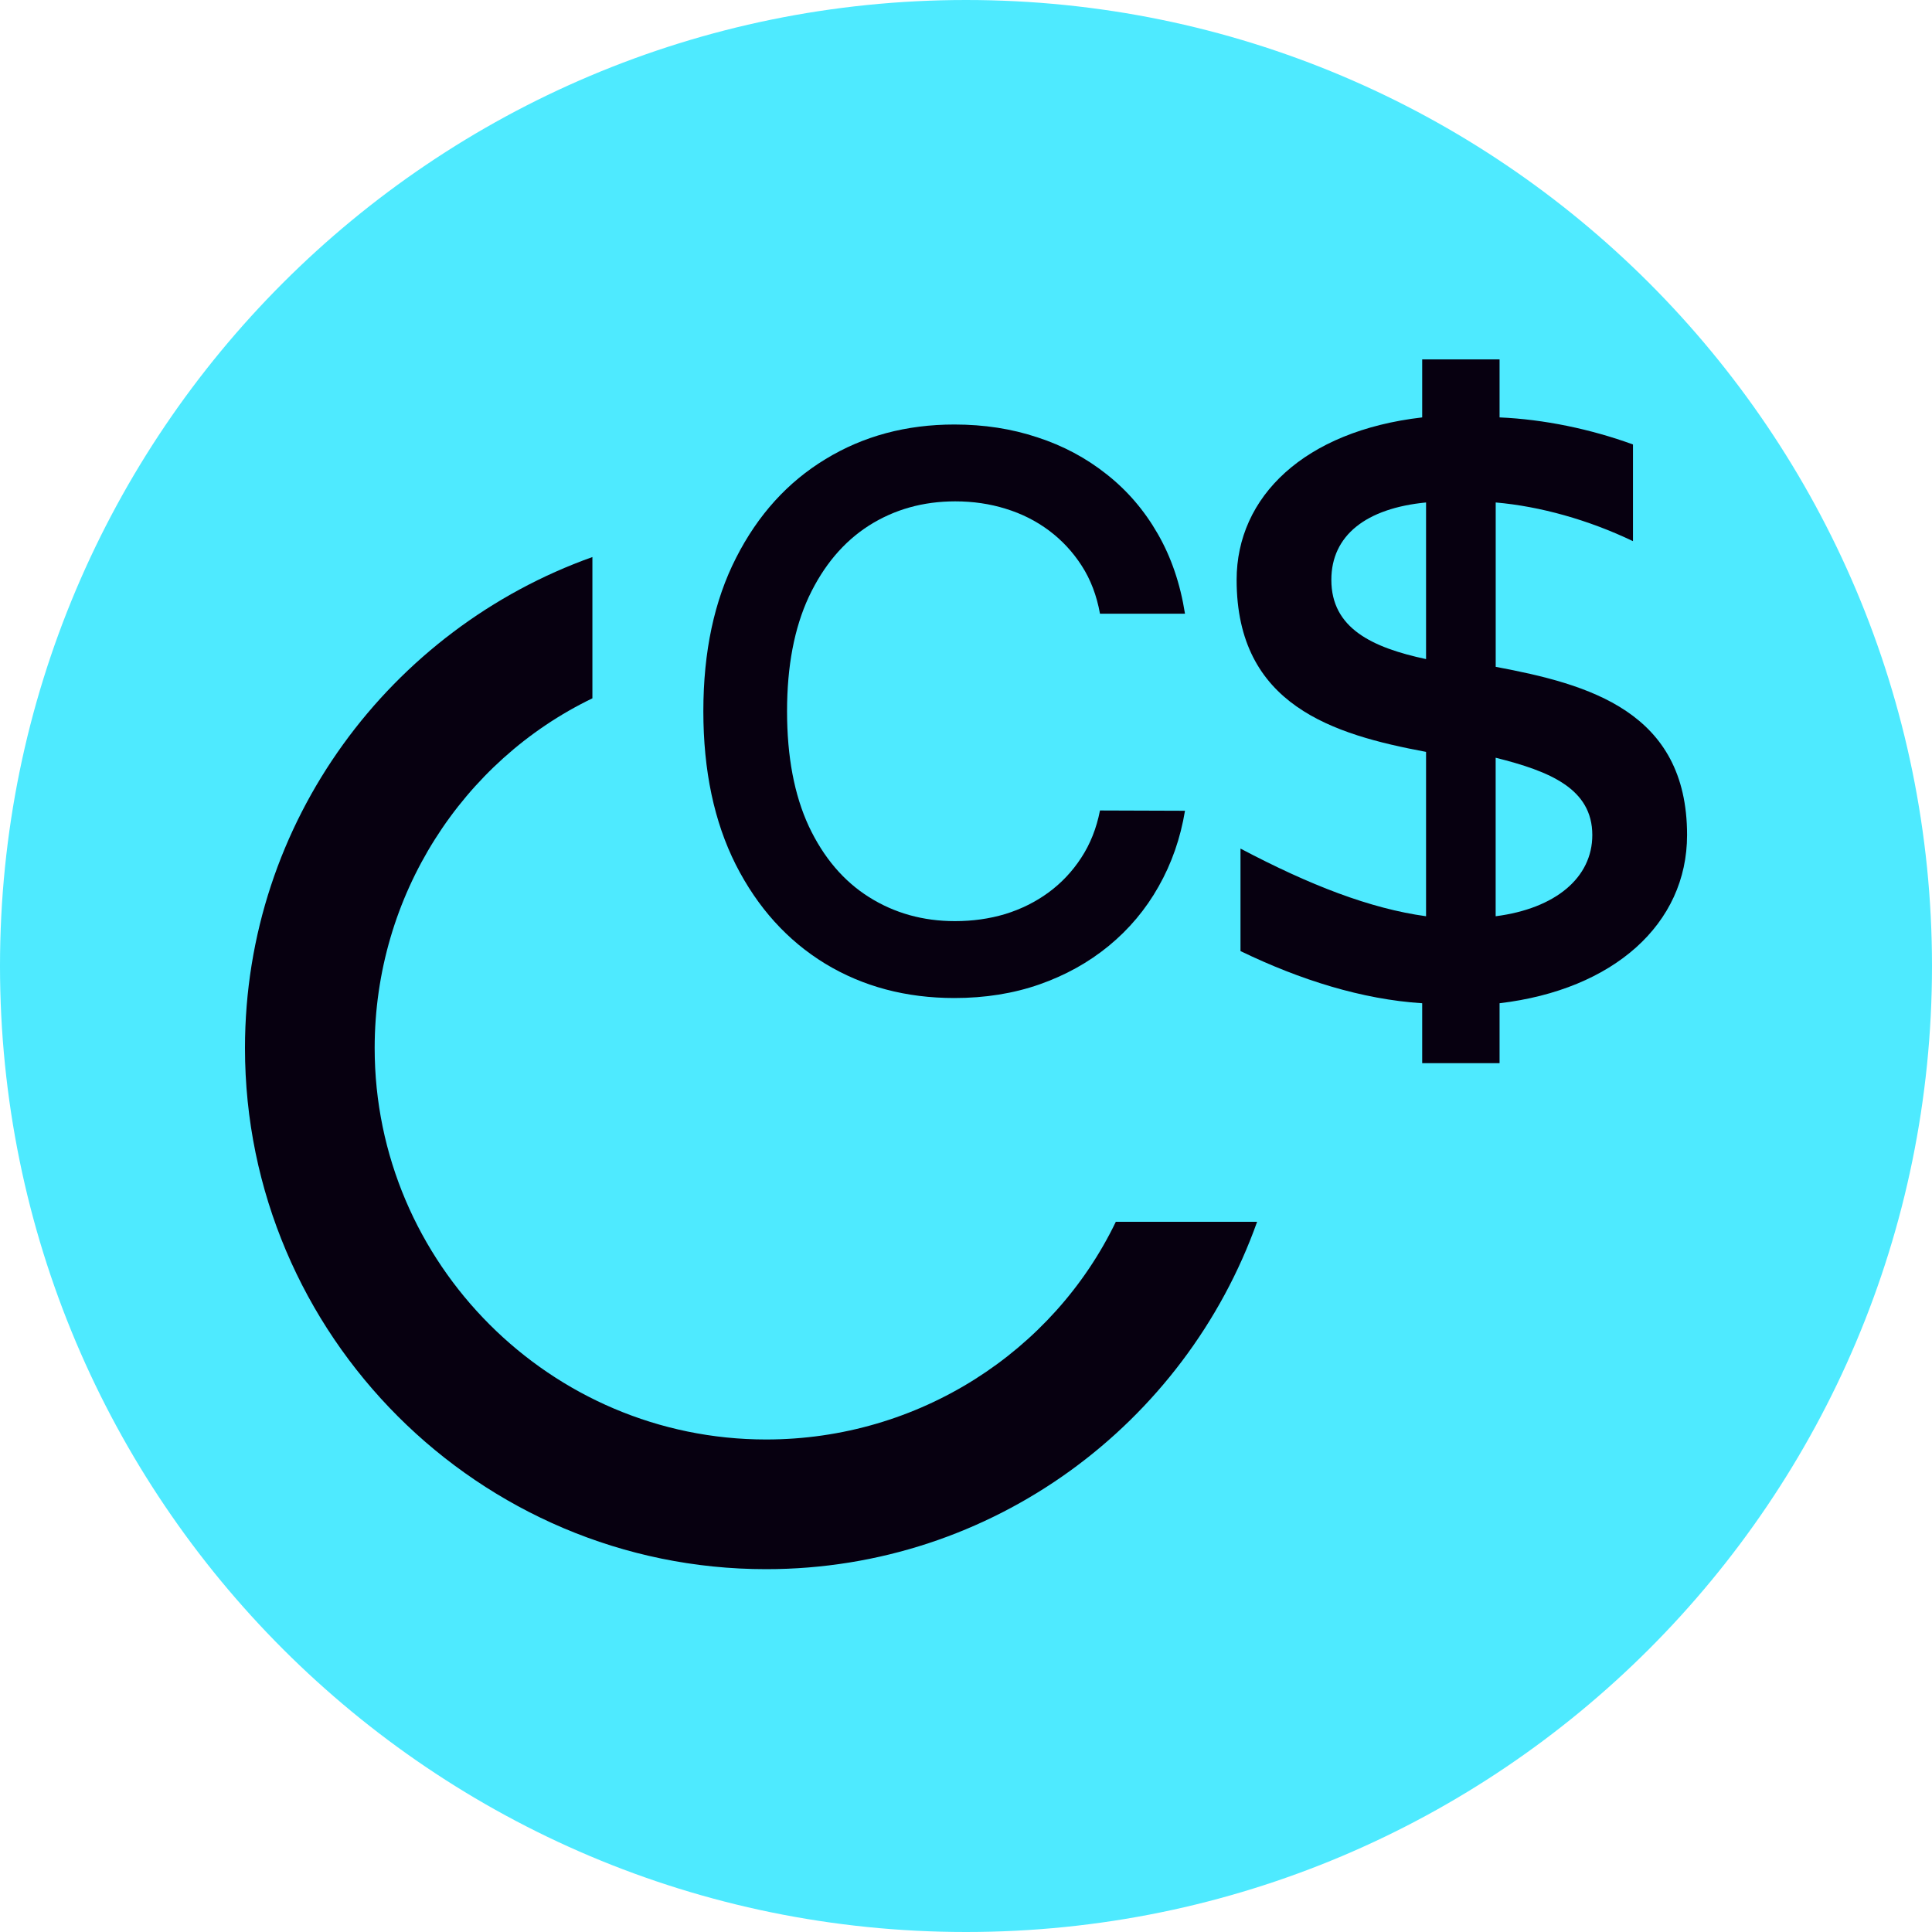
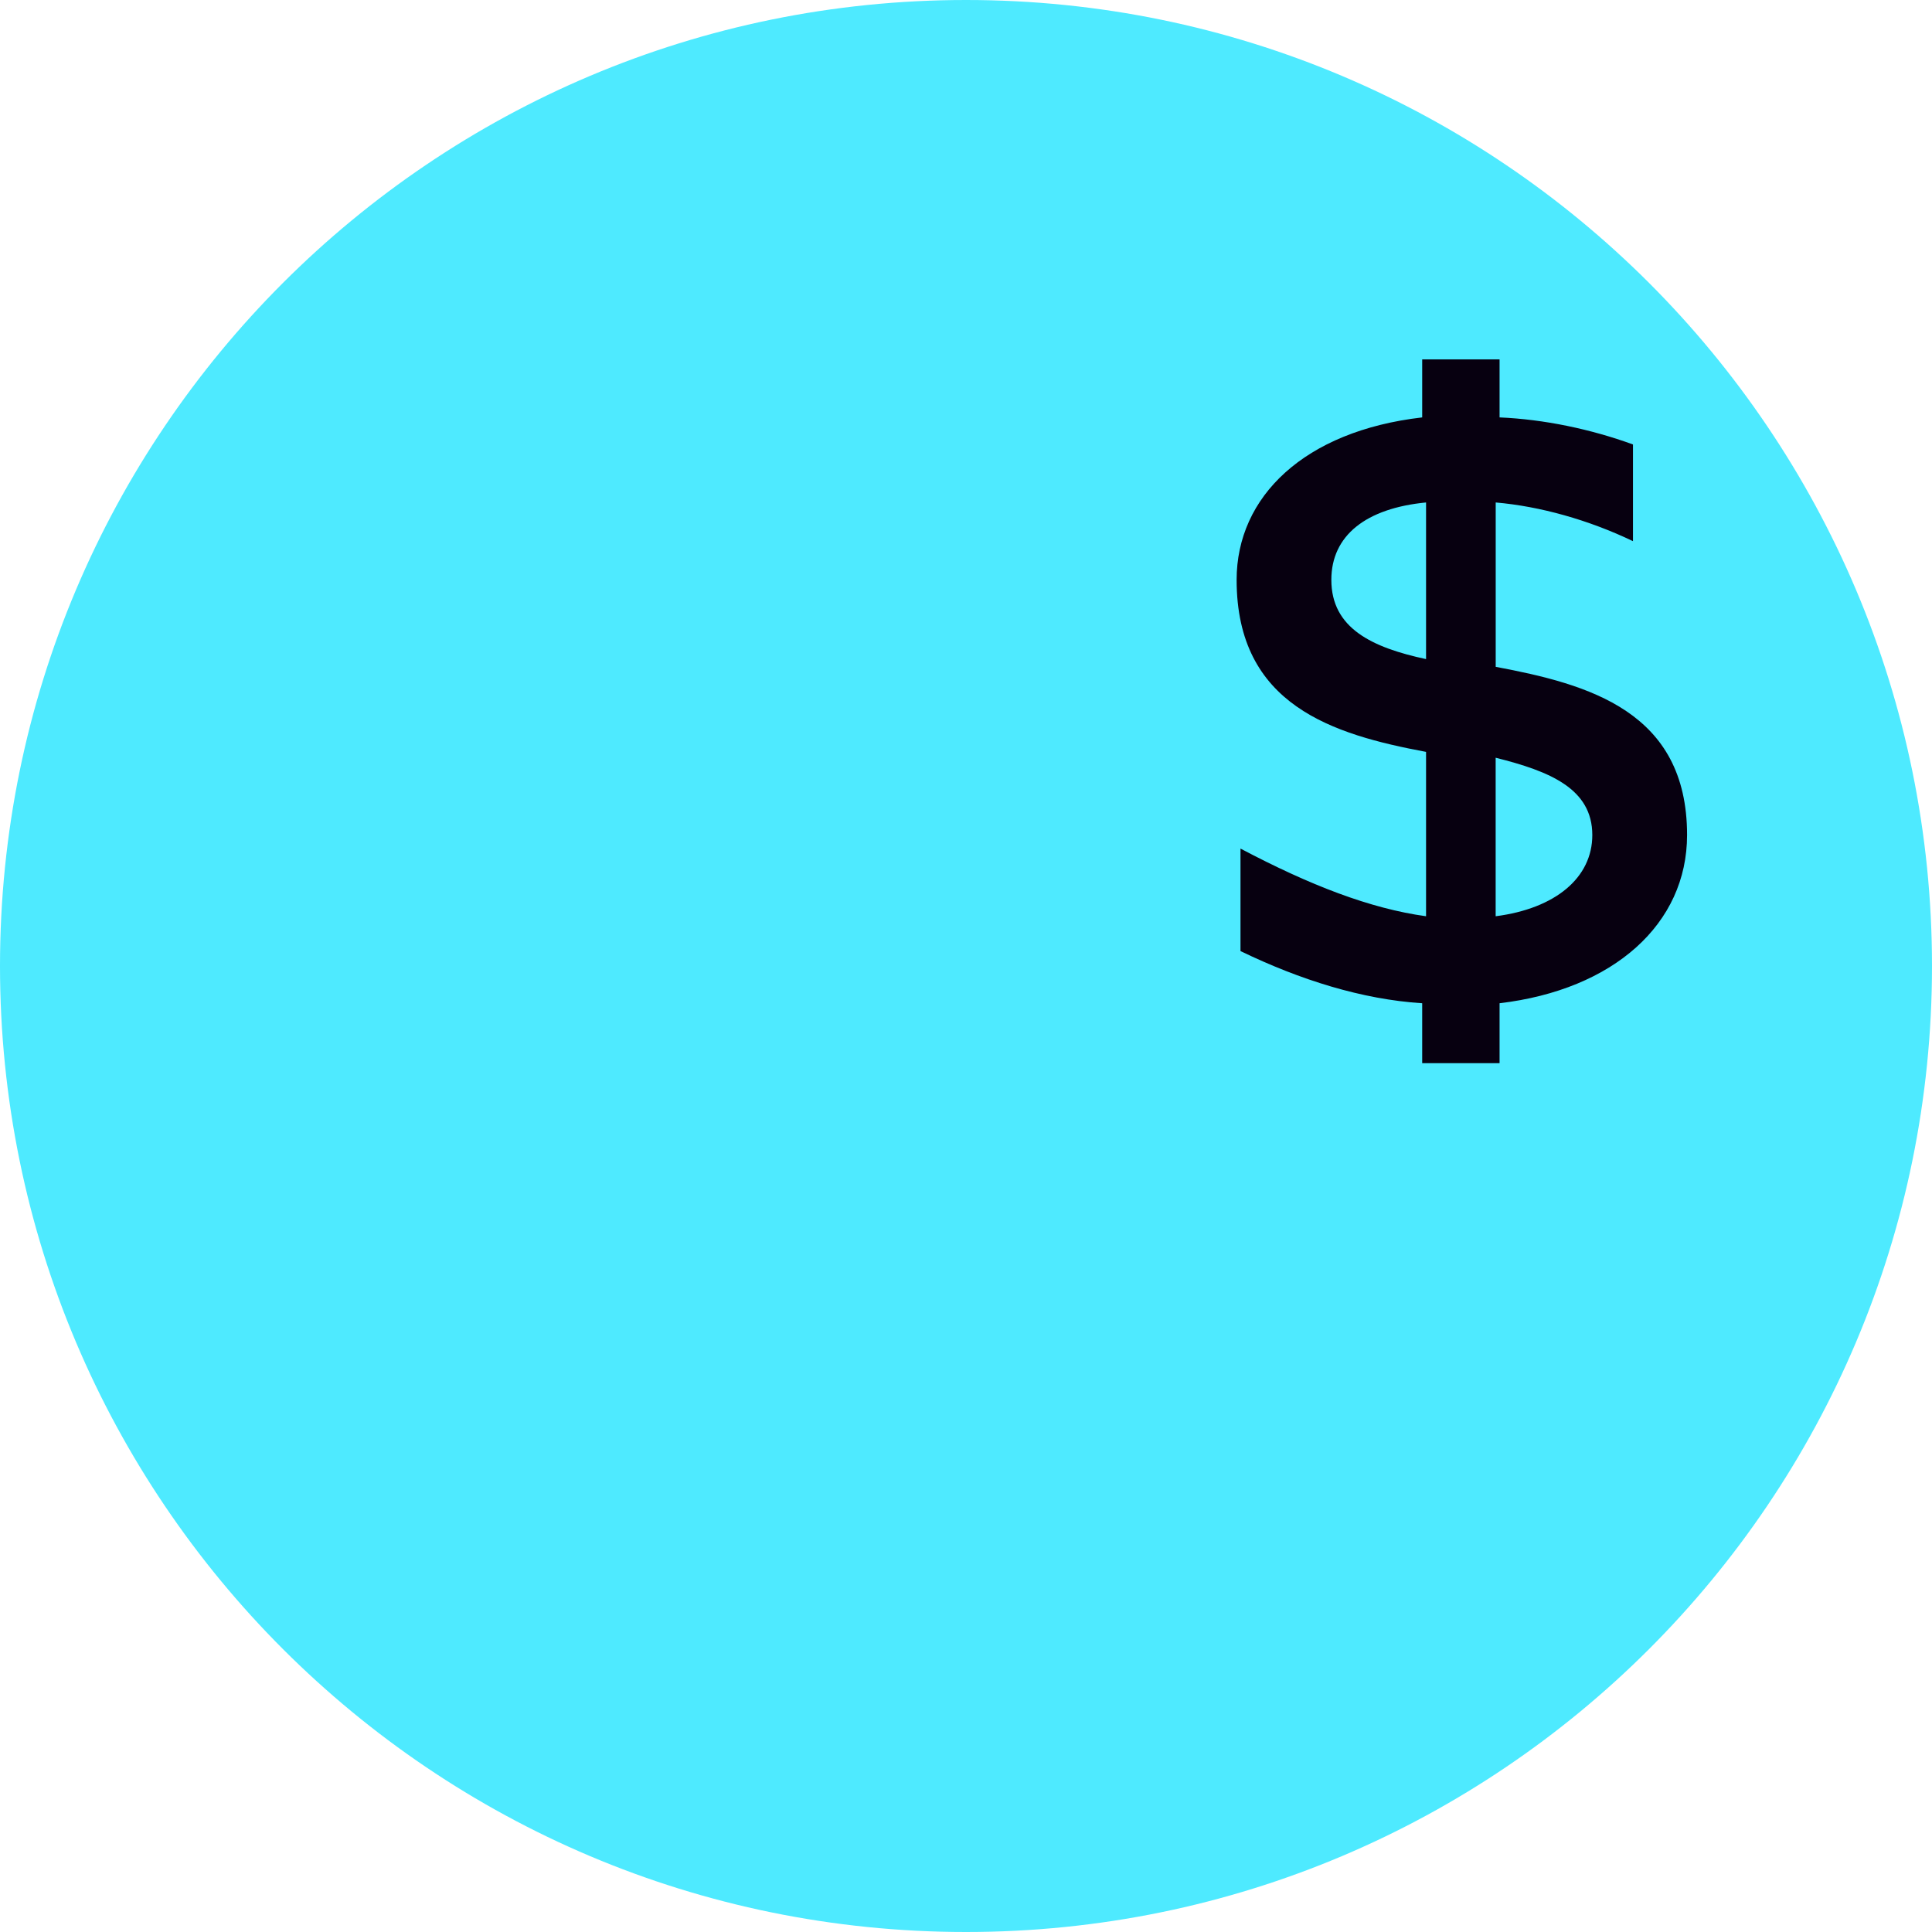
<svg xmlns="http://www.w3.org/2000/svg" width="40" height="40" viewBox="0 0 40 40" fill="none">
  <g clip-path="url(#clip0_4059_20186)">
    <path d="M20 40C31.046 40 40 31.046 40 20C40 8.954 31.046 0 20 0C8.954 0 0 8.954 0 20C0 31.046 8.954 40 20 40Z" fill="#4EEAFF" />
-     <path d="M15.861 29.803C11.402 29.803 7.757 26.159 7.757 21.699C7.757 18.534 9.58 15.752 12.265 14.458V11.533C8.093 13.02 5.072 17 5.072 21.699C5.072 27.645 9.915 32.488 15.861 32.488C20.561 32.488 24.541 29.468 26.027 25.296H23.102C21.808 27.981 19.026 29.803 15.861 29.803Z" fill="#070010" />
    <path d="M30.966 18.97V15.688C32.087 15.968 32.967 16.328 32.967 17.289C32.967 18.17 32.207 18.81 30.966 18.97ZM29.445 22.012H31.047V20.771C33.408 20.491 34.929 19.13 34.929 17.288C34.929 14.727 32.888 14.166 30.967 13.806V10.403C31.887 10.483 32.888 10.763 33.809 11.204V9.202C32.928 8.882 31.968 8.682 31.047 8.642V7.441H29.445V8.642C27.004 8.923 25.603 10.284 25.603 12.005C25.603 14.606 27.604 15.207 29.525 15.567V18.97C28.365 18.81 27.124 18.329 25.683 17.569V19.691C26.924 20.291 28.204 20.692 29.445 20.771V22.012ZM29.525 13.646C28.405 13.406 27.564 13.006 27.564 12.005C27.564 11.084 28.285 10.523 29.525 10.403V13.645V13.646Z" fill="#070010" />
-     <path d="M24.534 12.706H22.774C22.706 12.329 22.58 11.998 22.395 11.712C22.211 11.426 21.985 11.184 21.718 10.984C21.451 10.785 21.152 10.634 20.821 10.533C20.494 10.431 20.146 10.38 19.777 10.38C19.111 10.38 18.515 10.548 17.988 10.883C17.465 11.218 17.051 11.709 16.746 12.356C16.445 13.003 16.295 13.793 16.295 14.726C16.295 15.666 16.445 16.46 16.746 17.108C17.051 17.755 17.467 18.244 17.994 18.575C18.52 18.906 19.113 19.071 19.771 19.071C20.136 19.071 20.482 19.023 20.81 18.925C21.141 18.823 21.44 18.674 21.707 18.479C21.974 18.283 22.2 18.044 22.384 17.762C22.572 17.476 22.702 17.149 22.774 16.78L24.534 16.786C24.44 17.354 24.258 17.877 23.987 18.355C23.72 18.829 23.375 19.239 22.954 19.585C22.537 19.927 22.059 20.192 21.521 20.381C20.983 20.569 20.396 20.663 19.76 20.663C18.759 20.663 17.867 20.426 17.085 19.952C16.302 19.474 15.685 18.791 15.234 17.903C14.786 17.015 14.562 15.956 14.562 14.726C14.562 13.492 14.788 12.433 15.24 11.549C15.691 10.661 16.308 9.98 17.091 9.506C17.873 9.028 18.763 8.789 19.76 8.789C20.373 8.789 20.945 8.877 21.476 9.054C22.01 9.227 22.489 9.483 22.915 9.822C23.34 10.157 23.692 10.567 23.97 11.052C24.248 11.534 24.436 12.085 24.534 12.706Z" fill="#070010" />
  </g>
  <defs>
    <clipPath id="clip0_4059_20186">
      <rect width="40" height="40" fill="white" />
    </clipPath>
  </defs>
</svg>